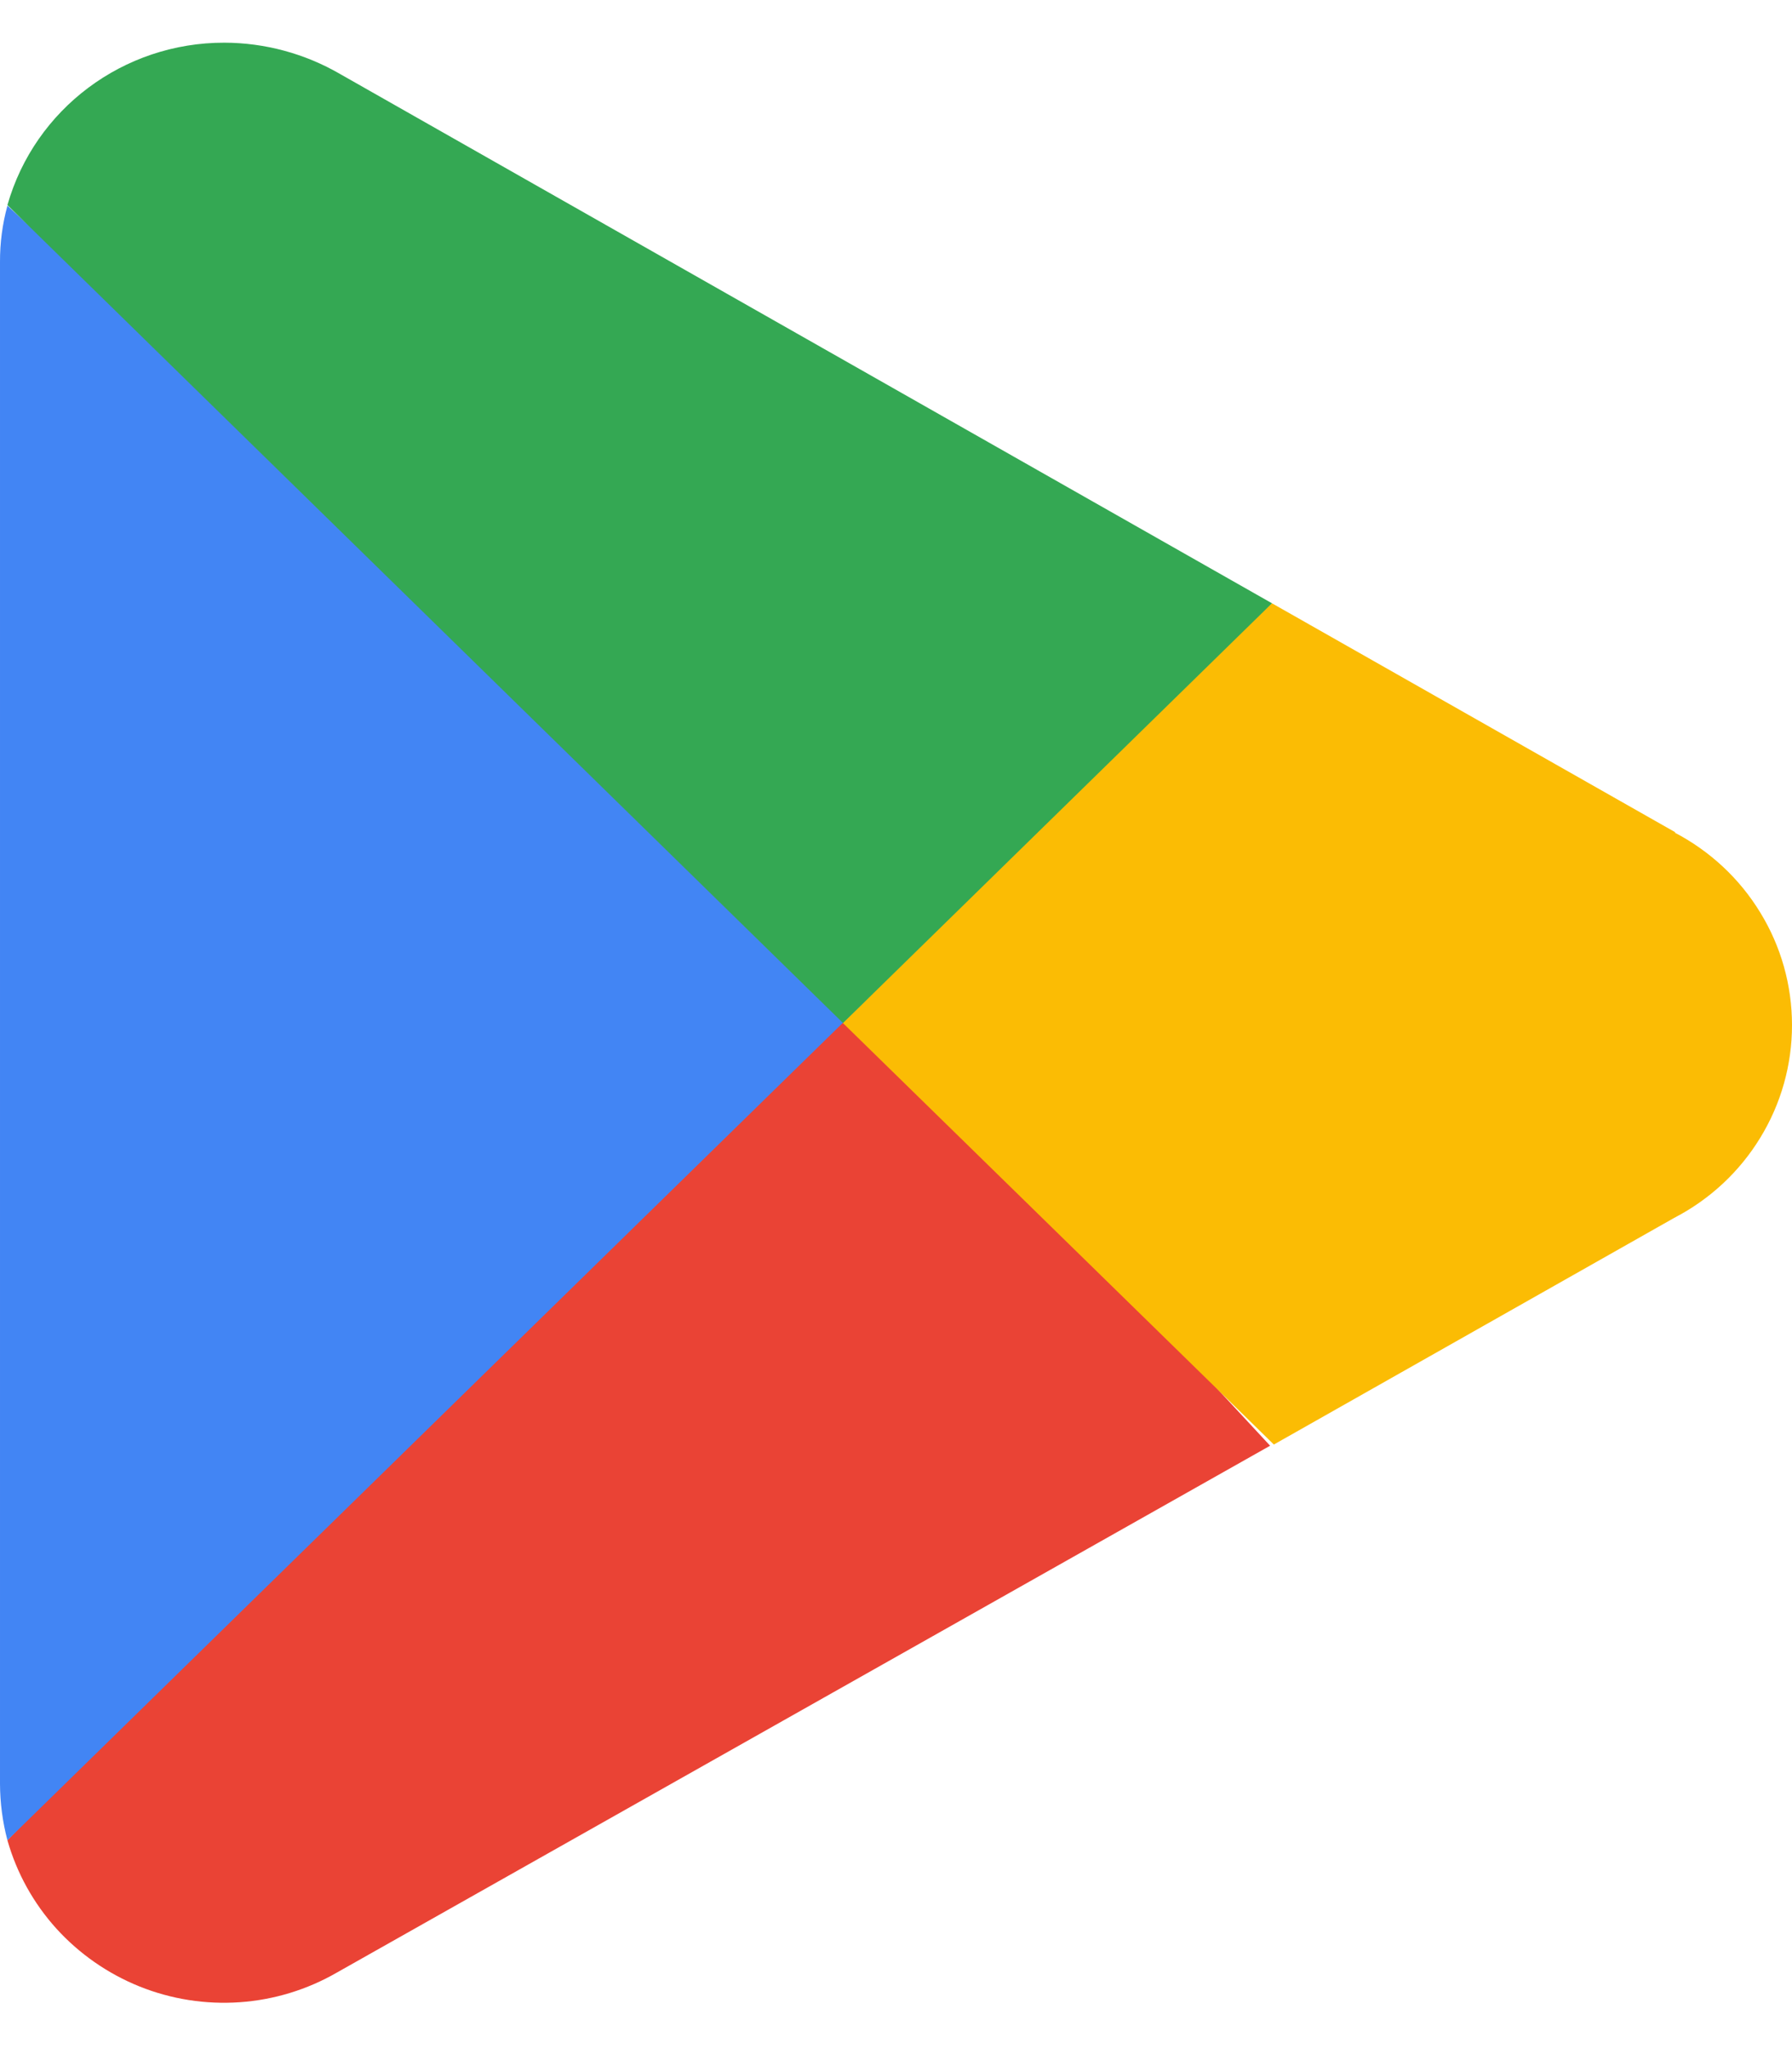
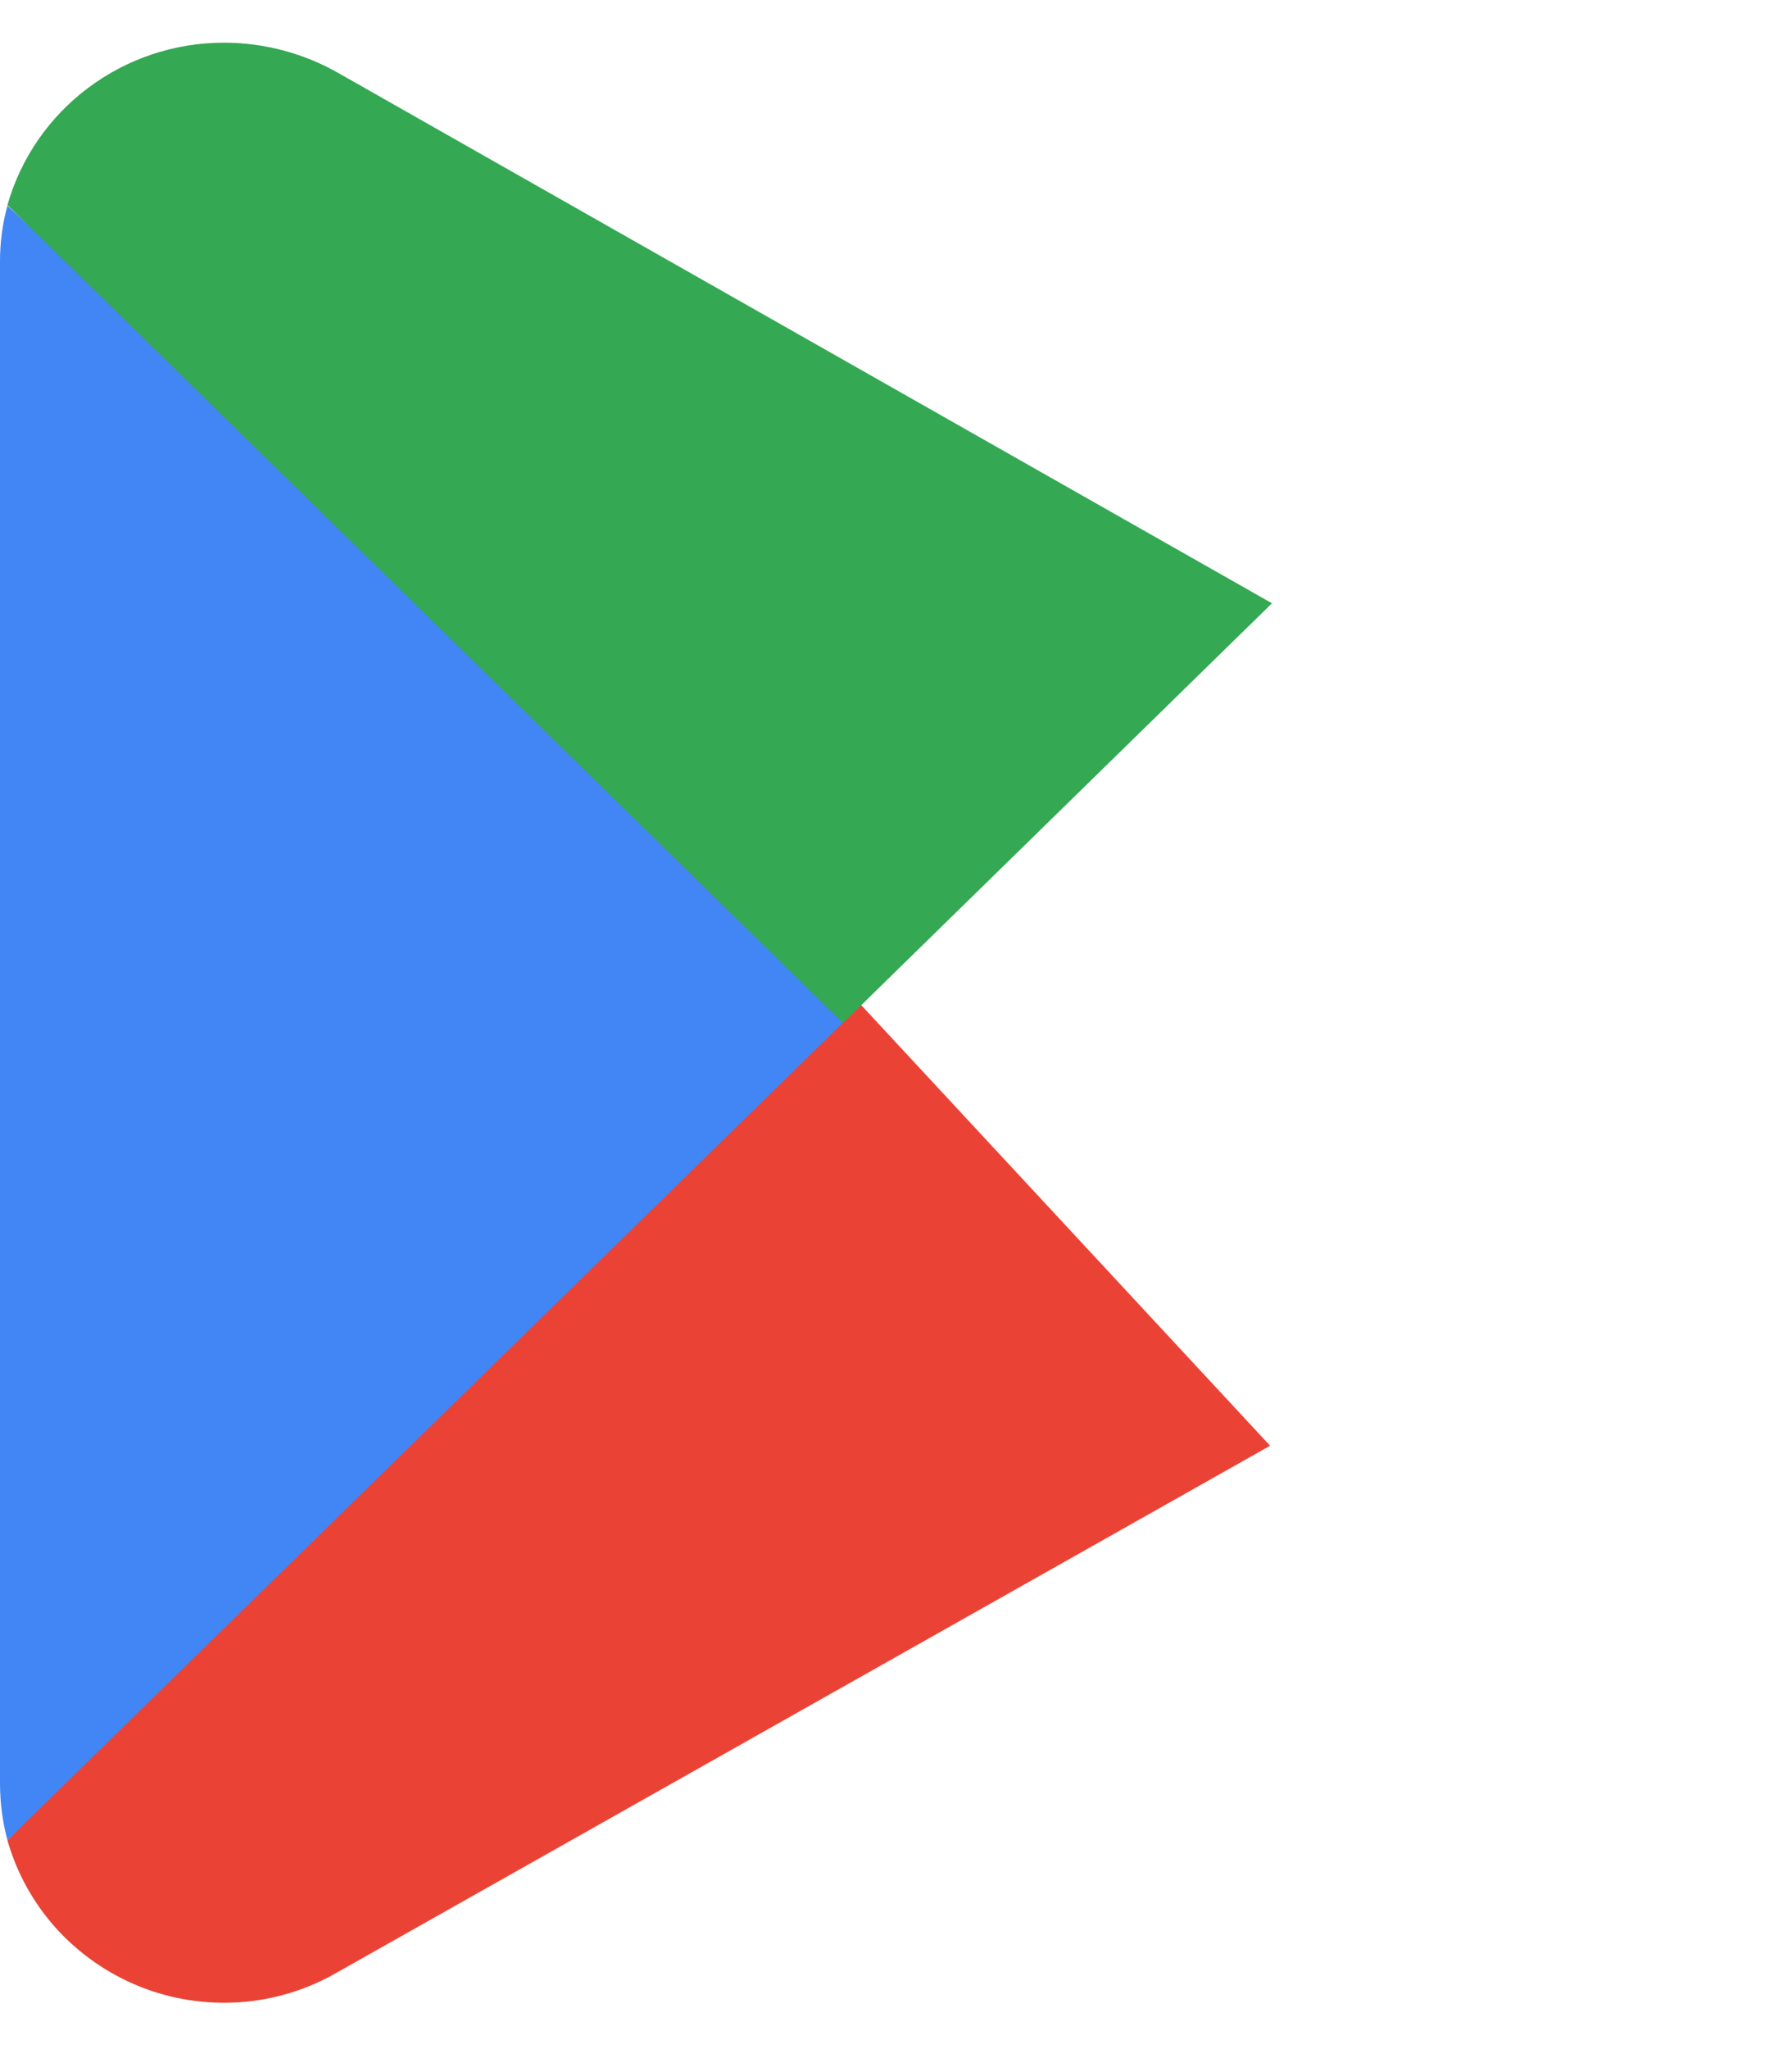
<svg xmlns="http://www.w3.org/2000/svg" width="21" height="24" viewBox="0 0 21 24" fill="none">
  <g clip-path="url(#clip0_1_114)">
    <path d="M9.807 11.465L0.087 21.554C0.196 21.938 0.392 22.291 0.66 22.588C0.929 22.884 1.262 23.116 1.634 23.266C2.007 23.416 2.409 23.479 2.81 23.451C3.211 23.423 3.6 23.304 3.947 23.104L14.884 16.933L9.807 11.465Z" fill="#EA4335" />
-     <path d="M19.636 9.75L14.906 7.066L9.583 11.694L14.928 16.919L19.622 14.263C20.037 14.048 20.386 13.723 20.628 13.326C20.872 12.928 21 12.472 21 12.007C21 11.542 20.872 11.085 20.628 10.688C20.386 10.29 20.037 9.966 19.622 9.75L19.636 9.75Z" fill="#FBBC04" />
    <path d="M0.087 2.409C0.028 2.624 -0.001 2.846 2.53776e-05 3.069V20.894C0.001 21.117 0.03 21.339 0.087 21.554L10.14 11.723L0.087 2.409Z" fill="#4285F4" />
    <path d="M9.879 11.982L14.906 7.066L3.984 0.866C3.573 0.628 3.105 0.501 2.629 0.5C1.447 0.498 0.408 1.275 0.087 2.402L9.879 11.982Z" fill="#34A853" />
  </g>
  <defs>
    <clipPath id="clip0_1_114">
      <rect width="21" height="23" fill="white" transform="translate(0 0.5)" />
    </clipPath>
  </defs>
</svg>